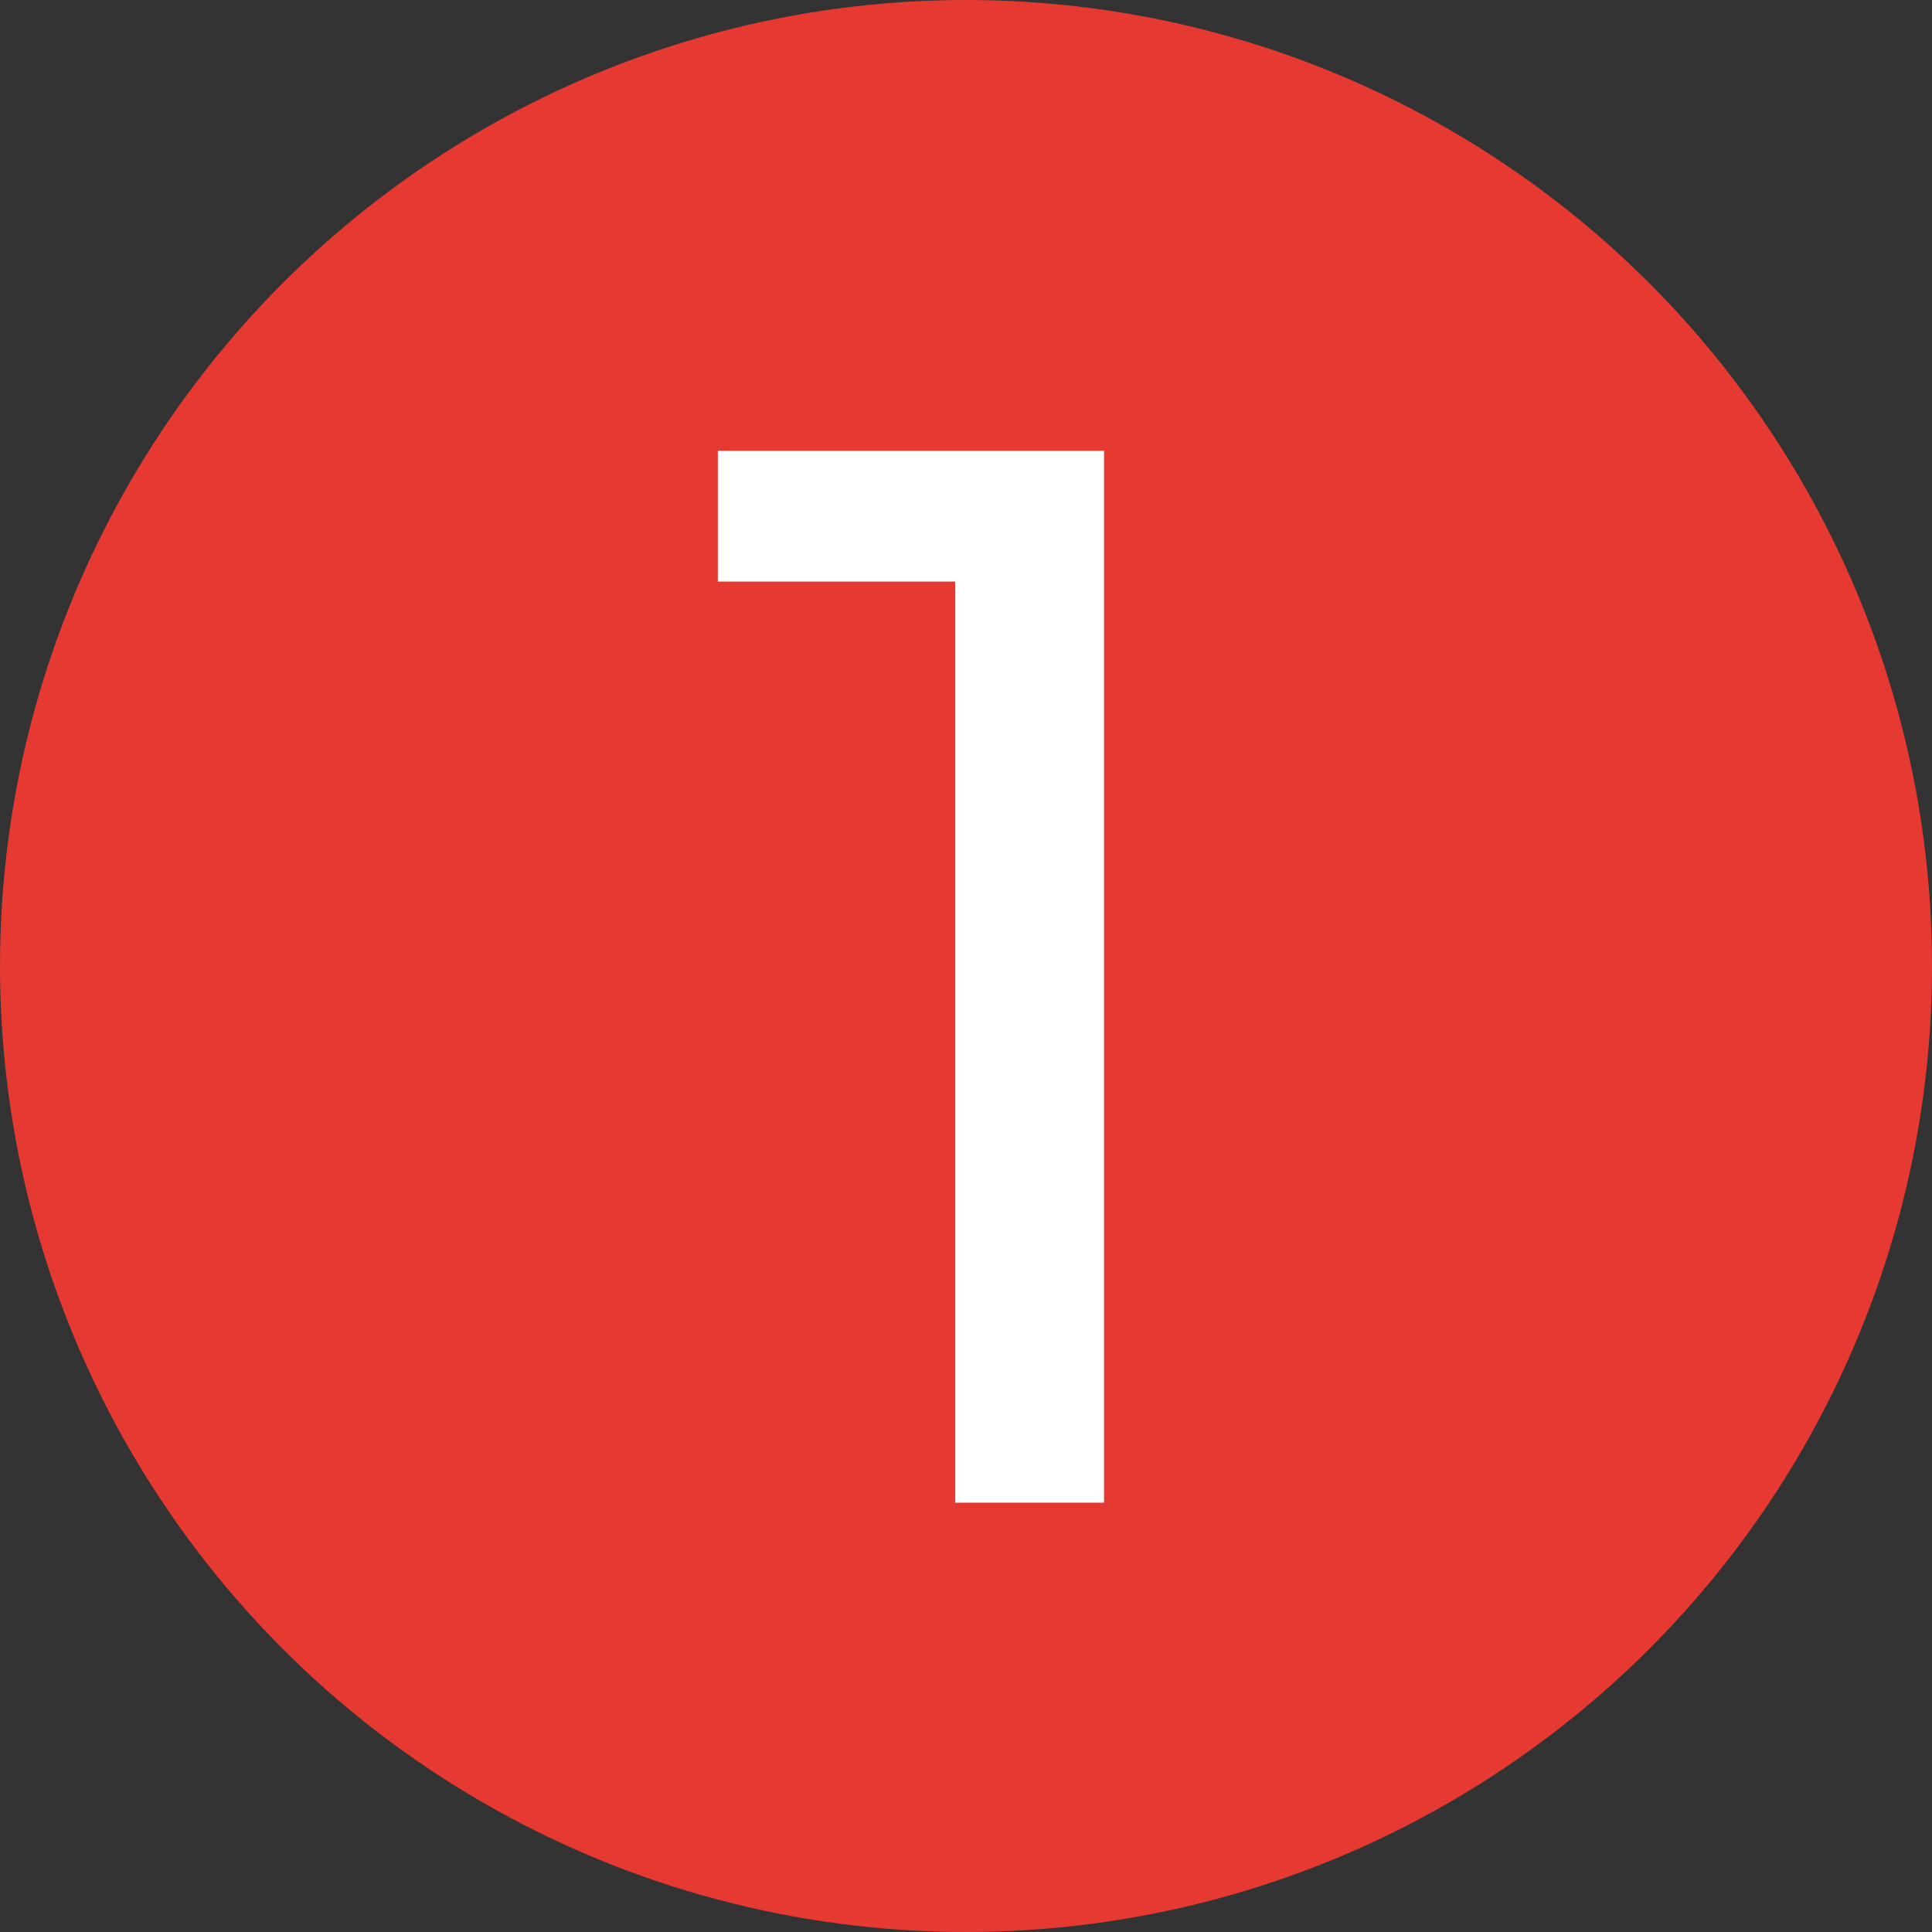
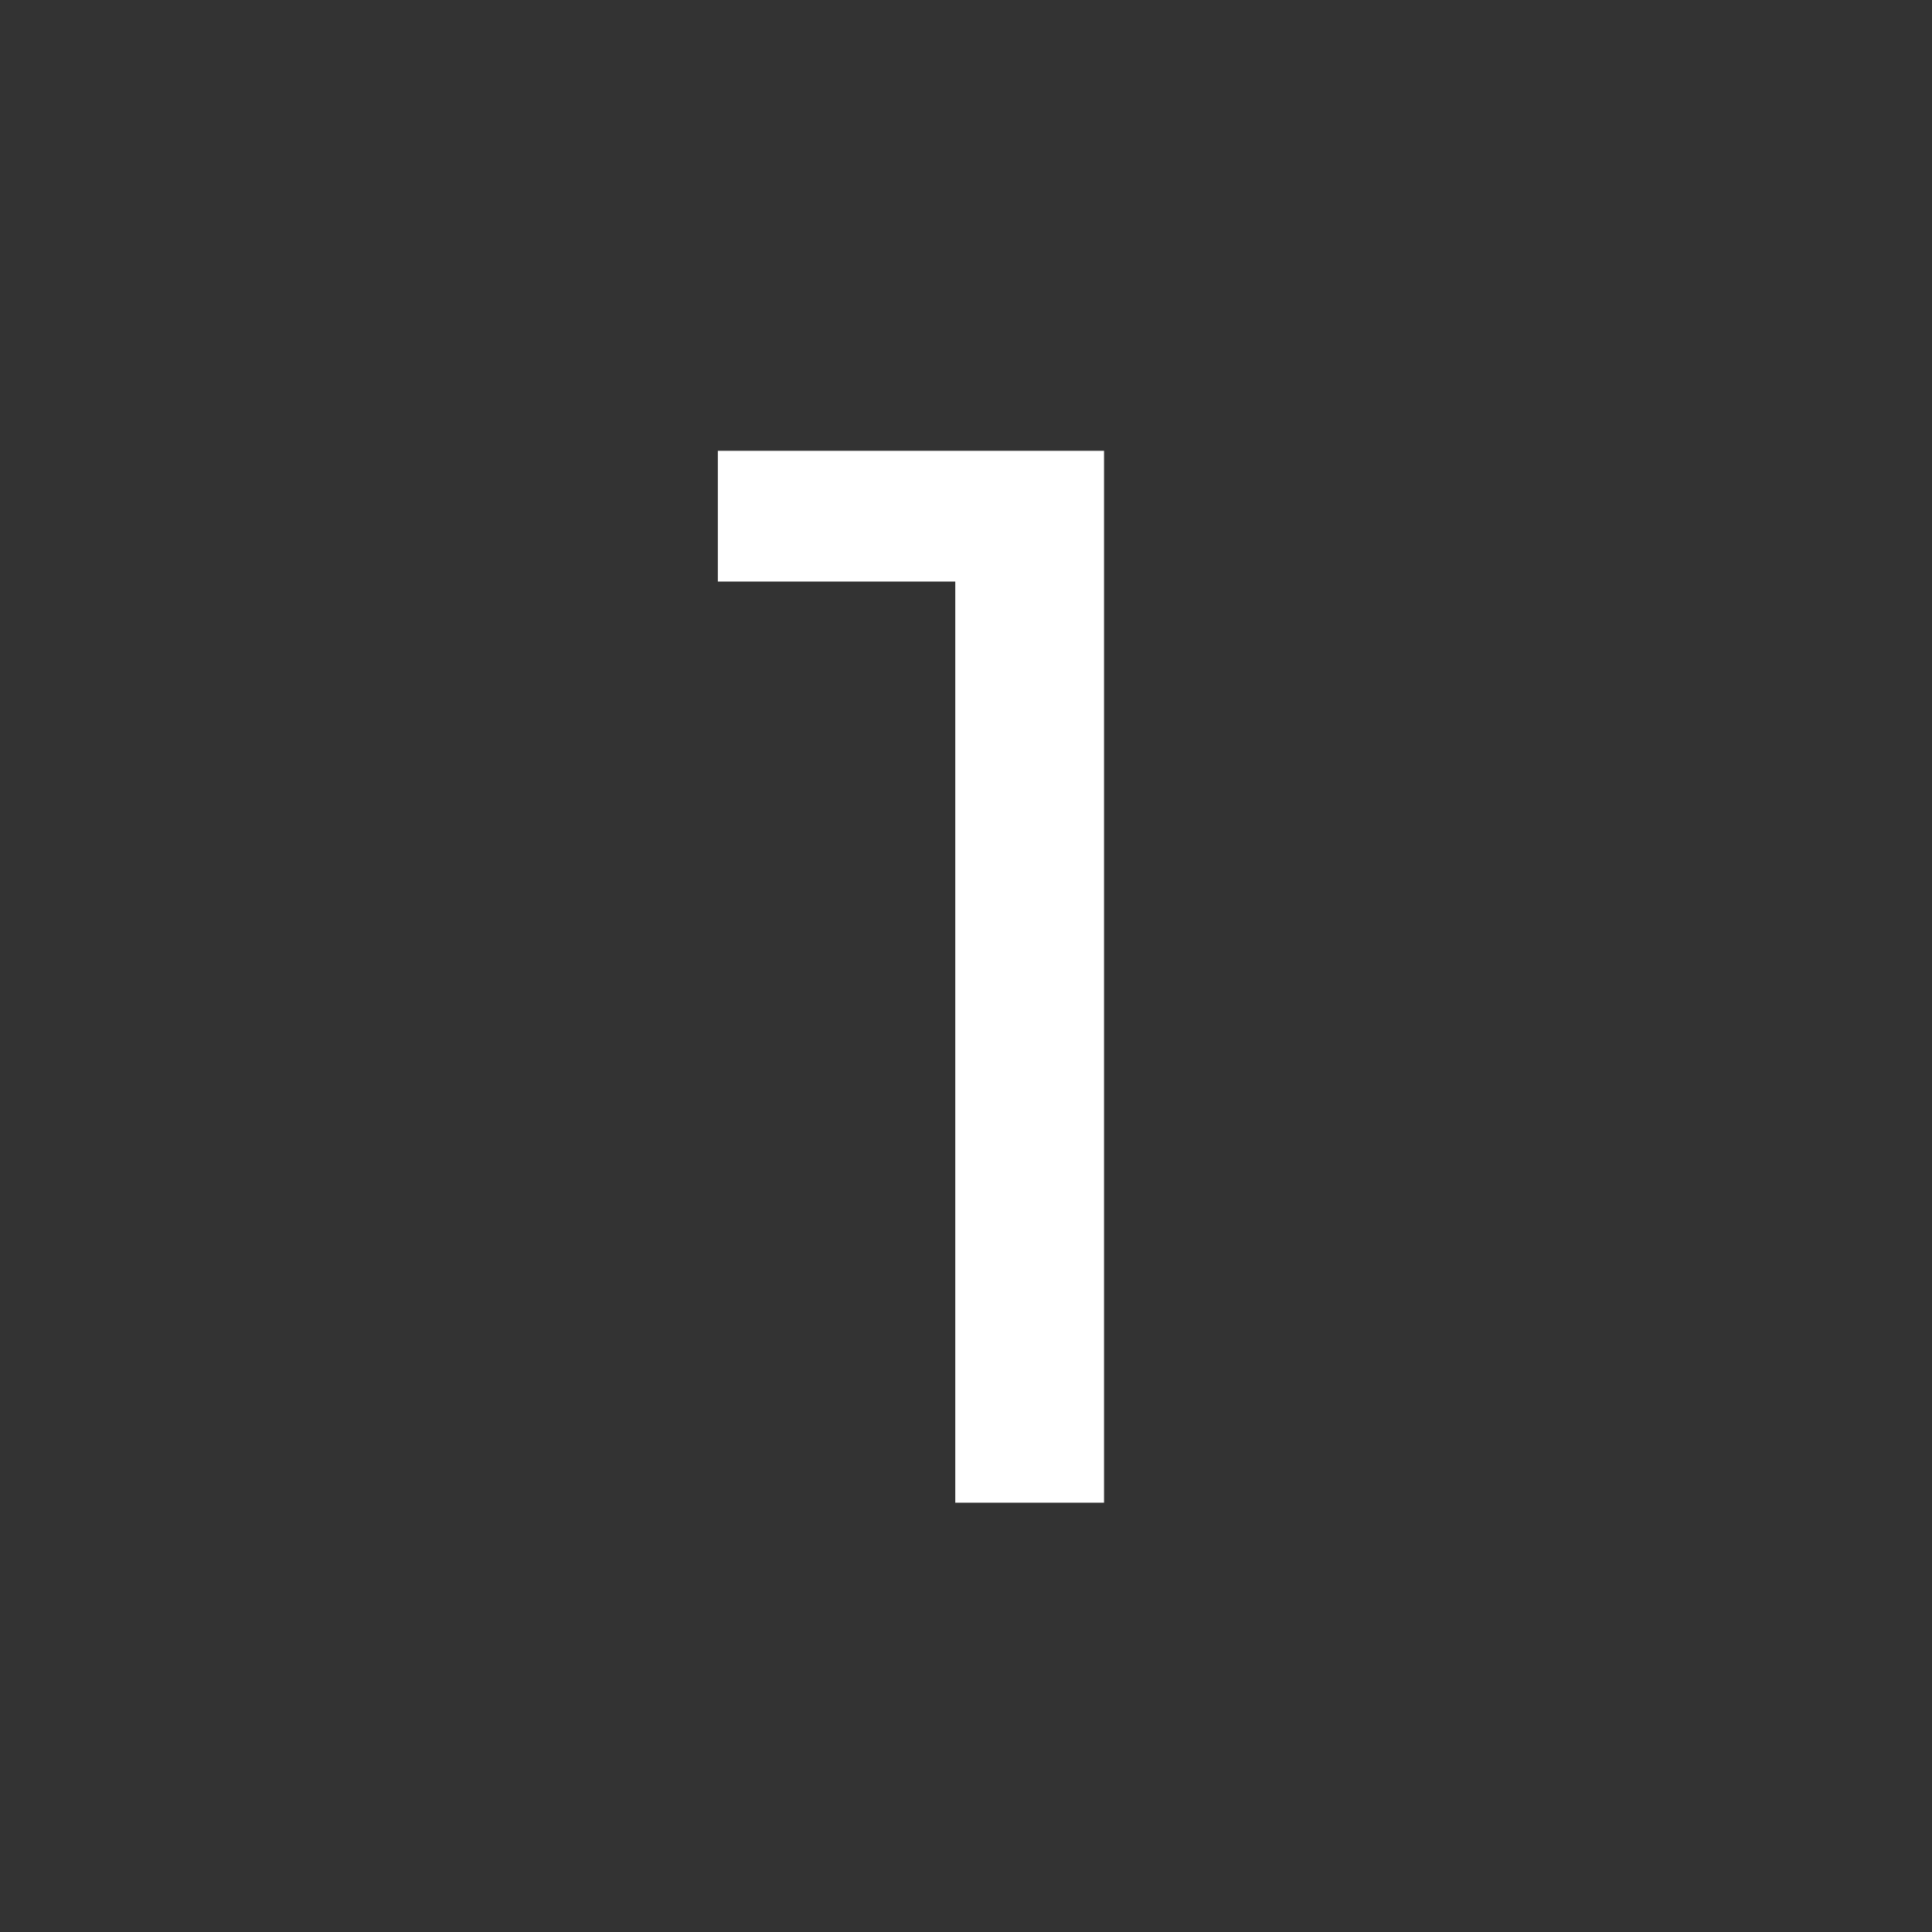
<svg xmlns="http://www.w3.org/2000/svg" width="54" height="54" viewBox="0 0 54 54" fill="none">
  <rect x="0" y="0" width="54" height="54" fill="#333333" stroke="none" />
-   <circle cx="27" cy="27" r="27" fill="#E63932" />
  <path d="M26.7 42V14.28L28.506 16.254H20.064V12.6H30.858V42H26.7Z" fill="white" />
</svg>